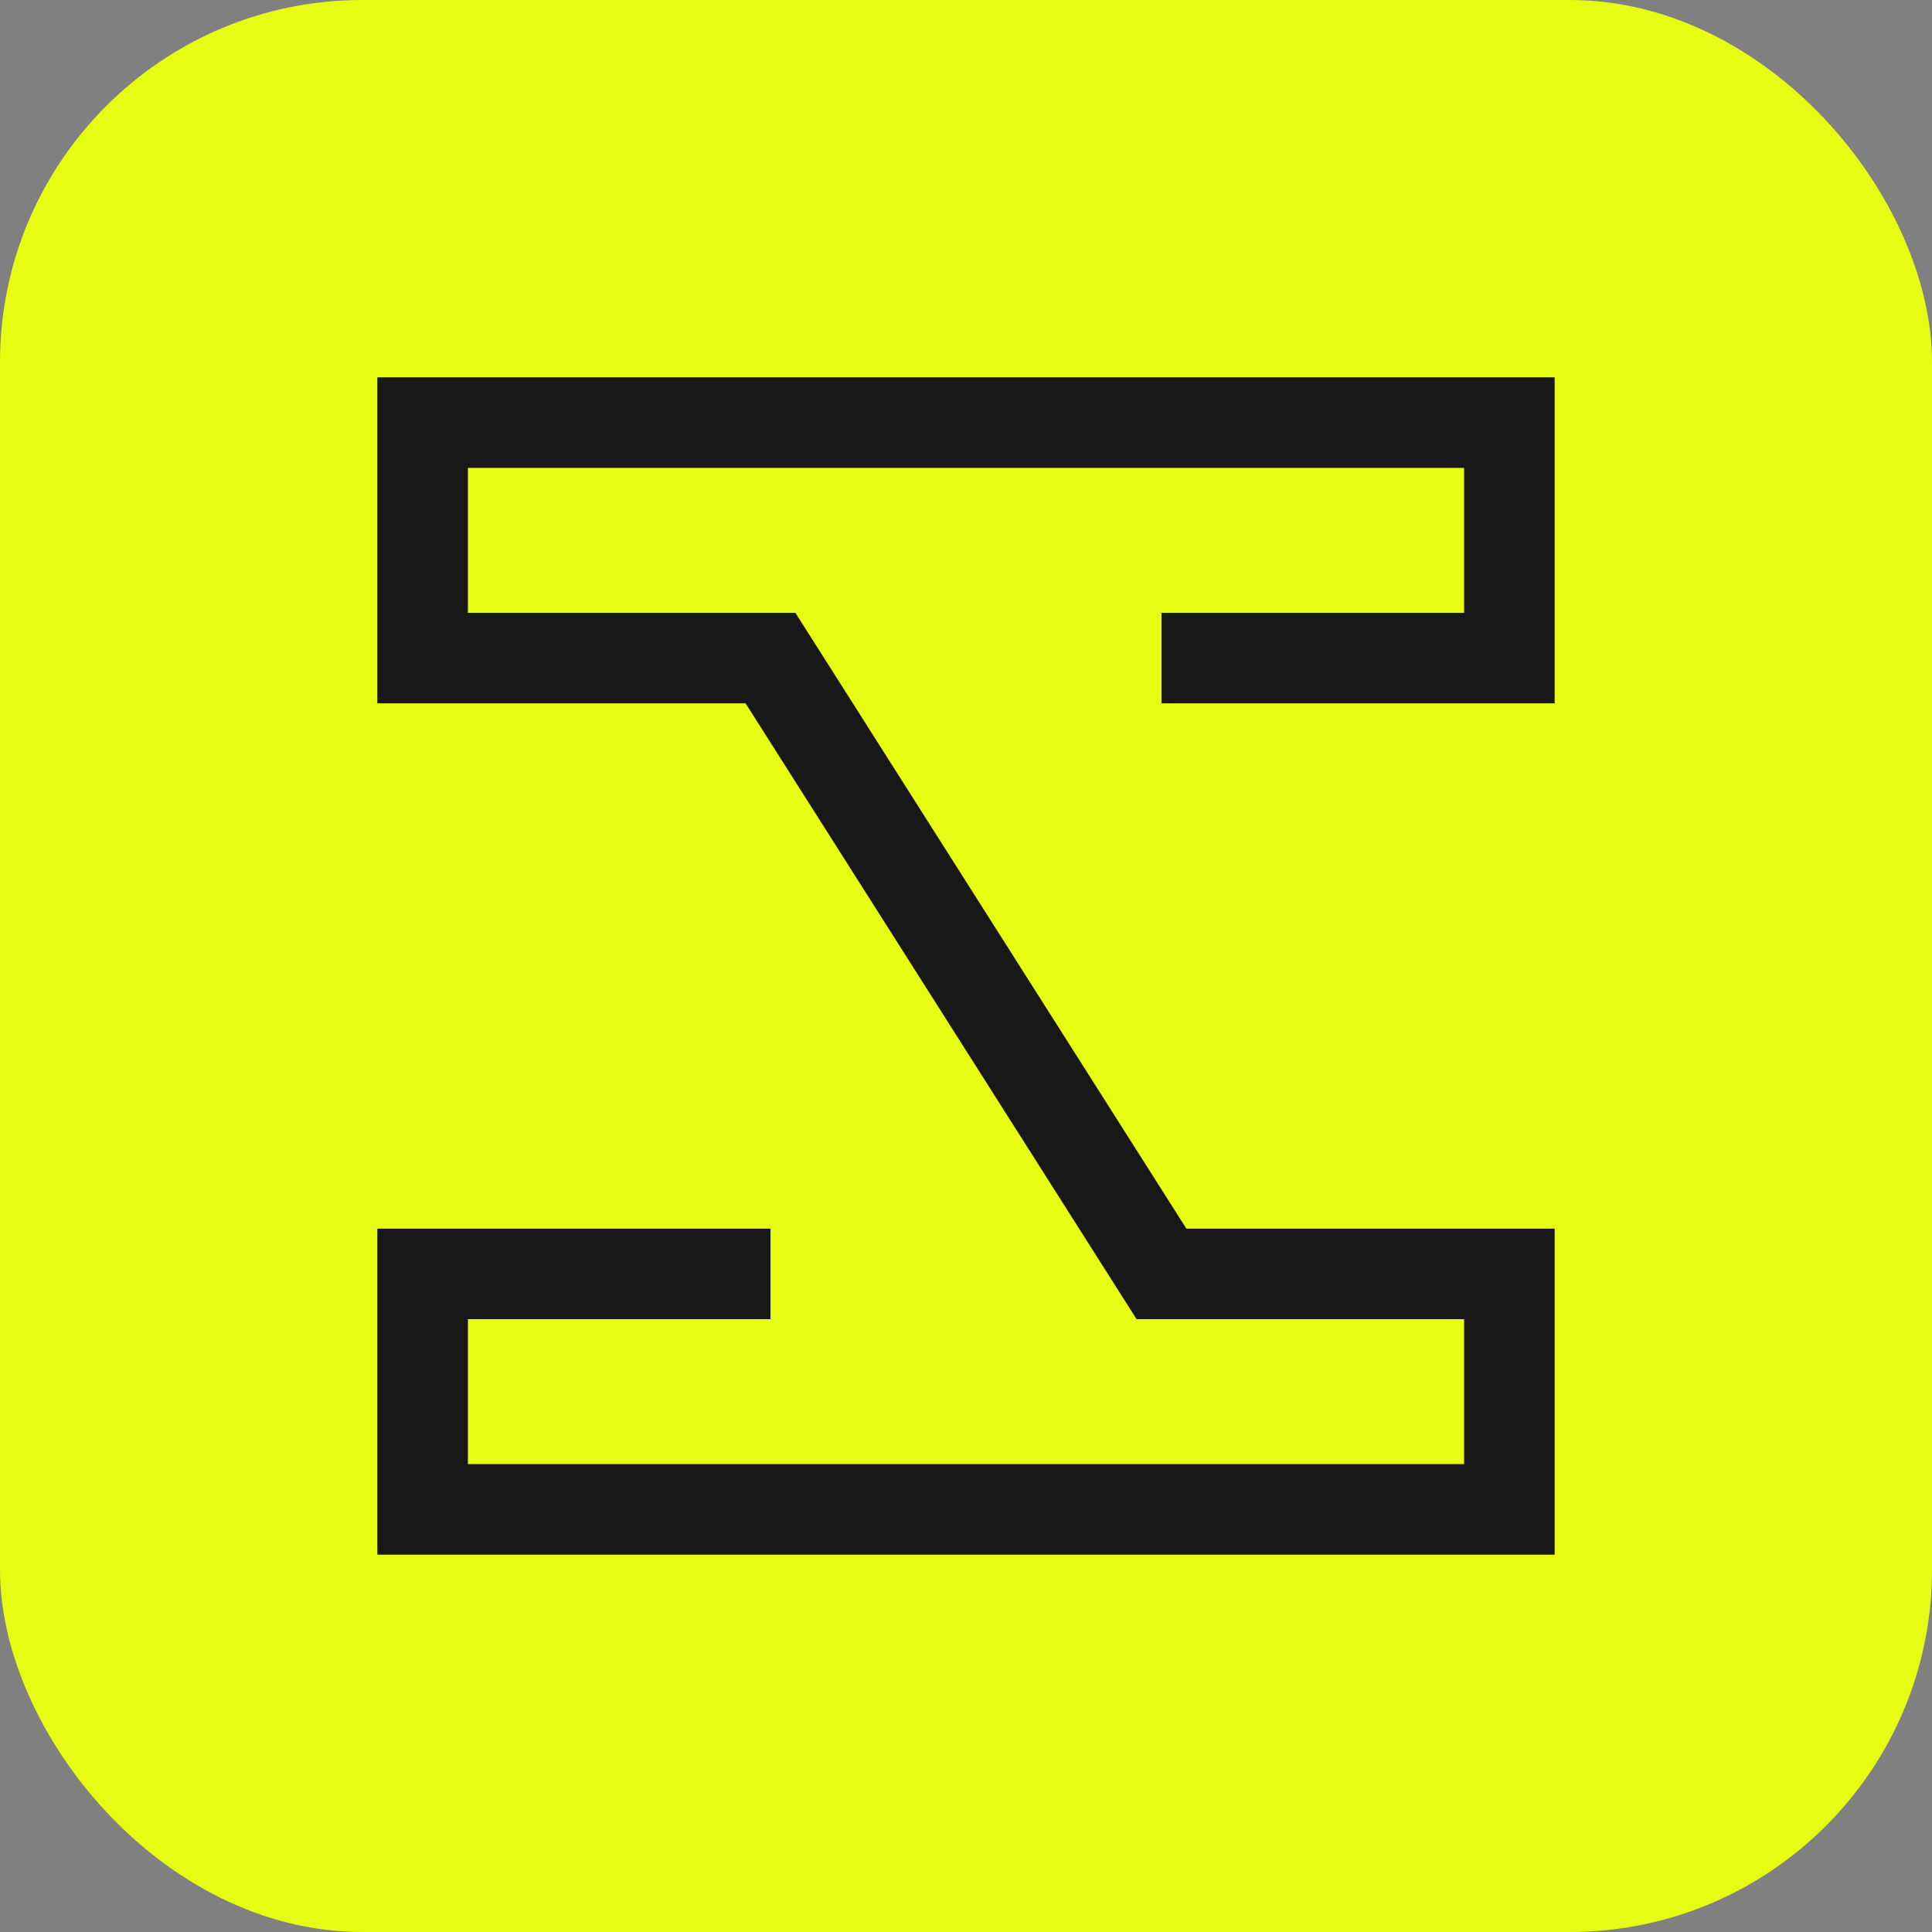
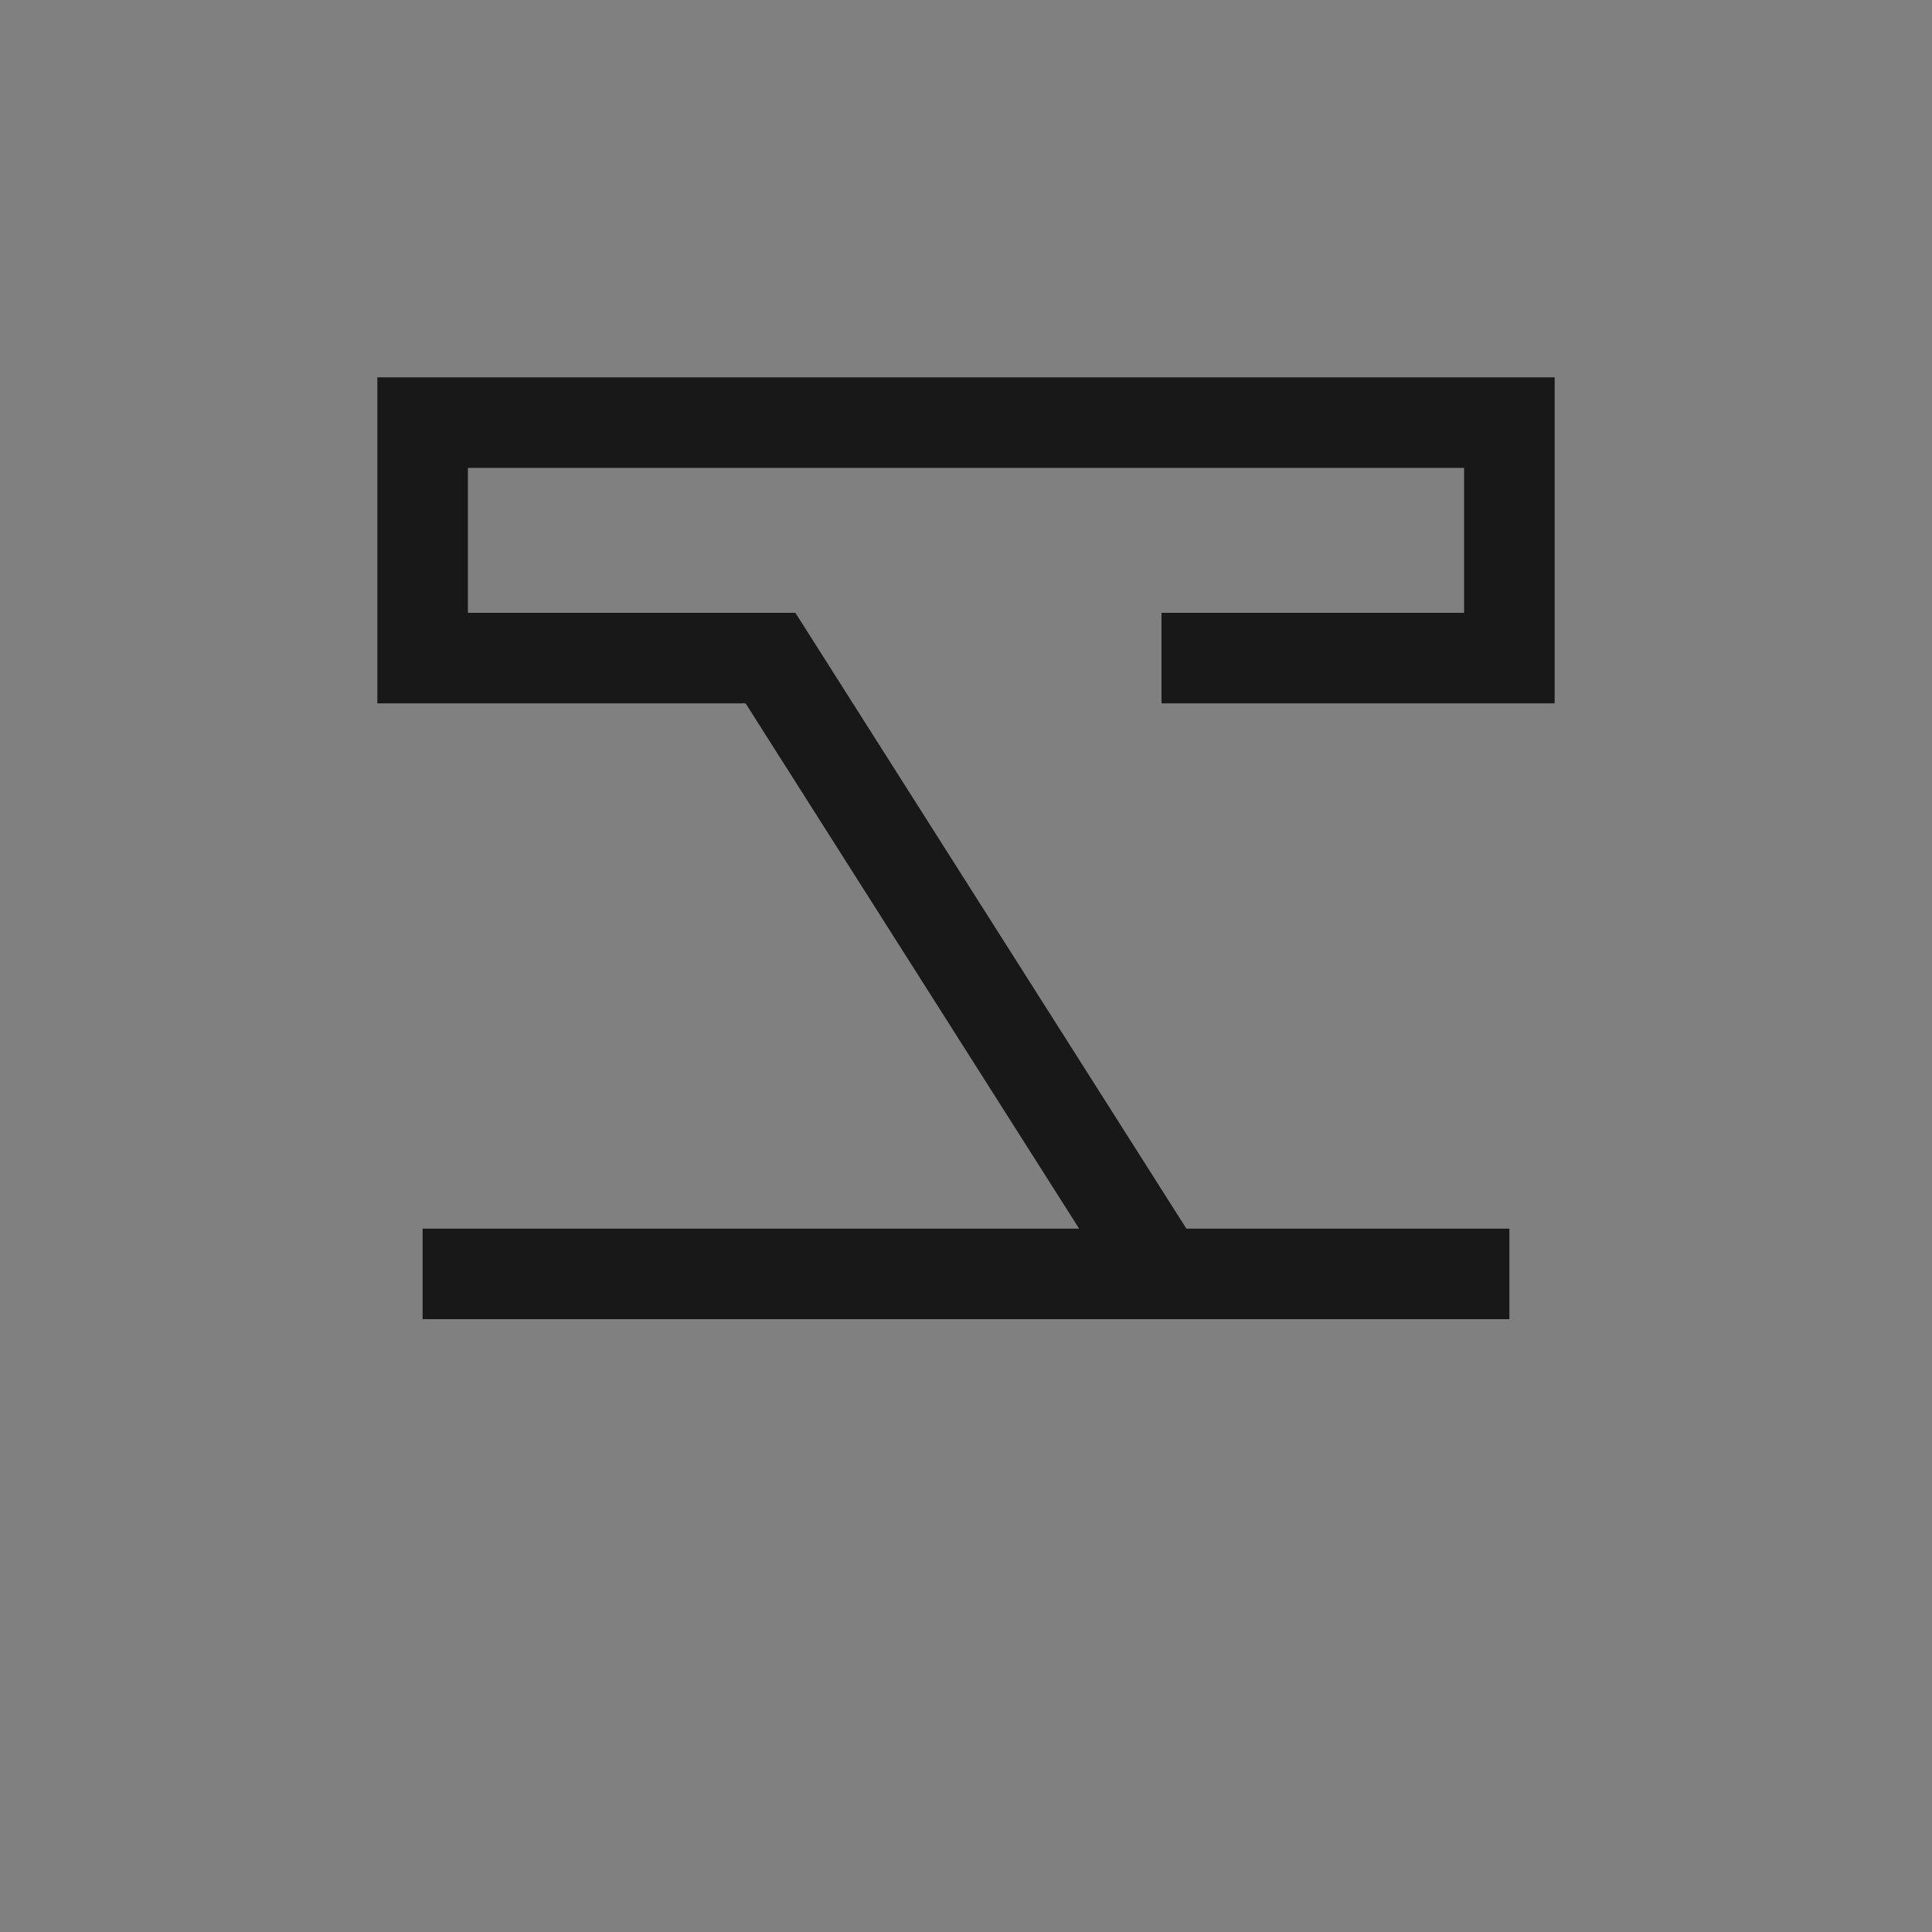
<svg xmlns="http://www.w3.org/2000/svg" width="32" height="32" viewBox="0 0 32 32" fill="none">
  <rect x="0" y="0" width="32" height="32" fill="#808080" stroke="none" />
-   <rect width="32" height="32" rx="6" fill="#E6FD13" />
-   <path d="M19.238 10.9H25V7H7V10.9H12.762L19.238 21.1H25V25H7V21.1H12.762" stroke="#181818" stroke-width="1.5" />
+   <path d="M19.238 10.9H25V7H7V10.9H12.762L19.238 21.1H25H7V21.1H12.762" stroke="#181818" stroke-width="1.5" />
</svg>